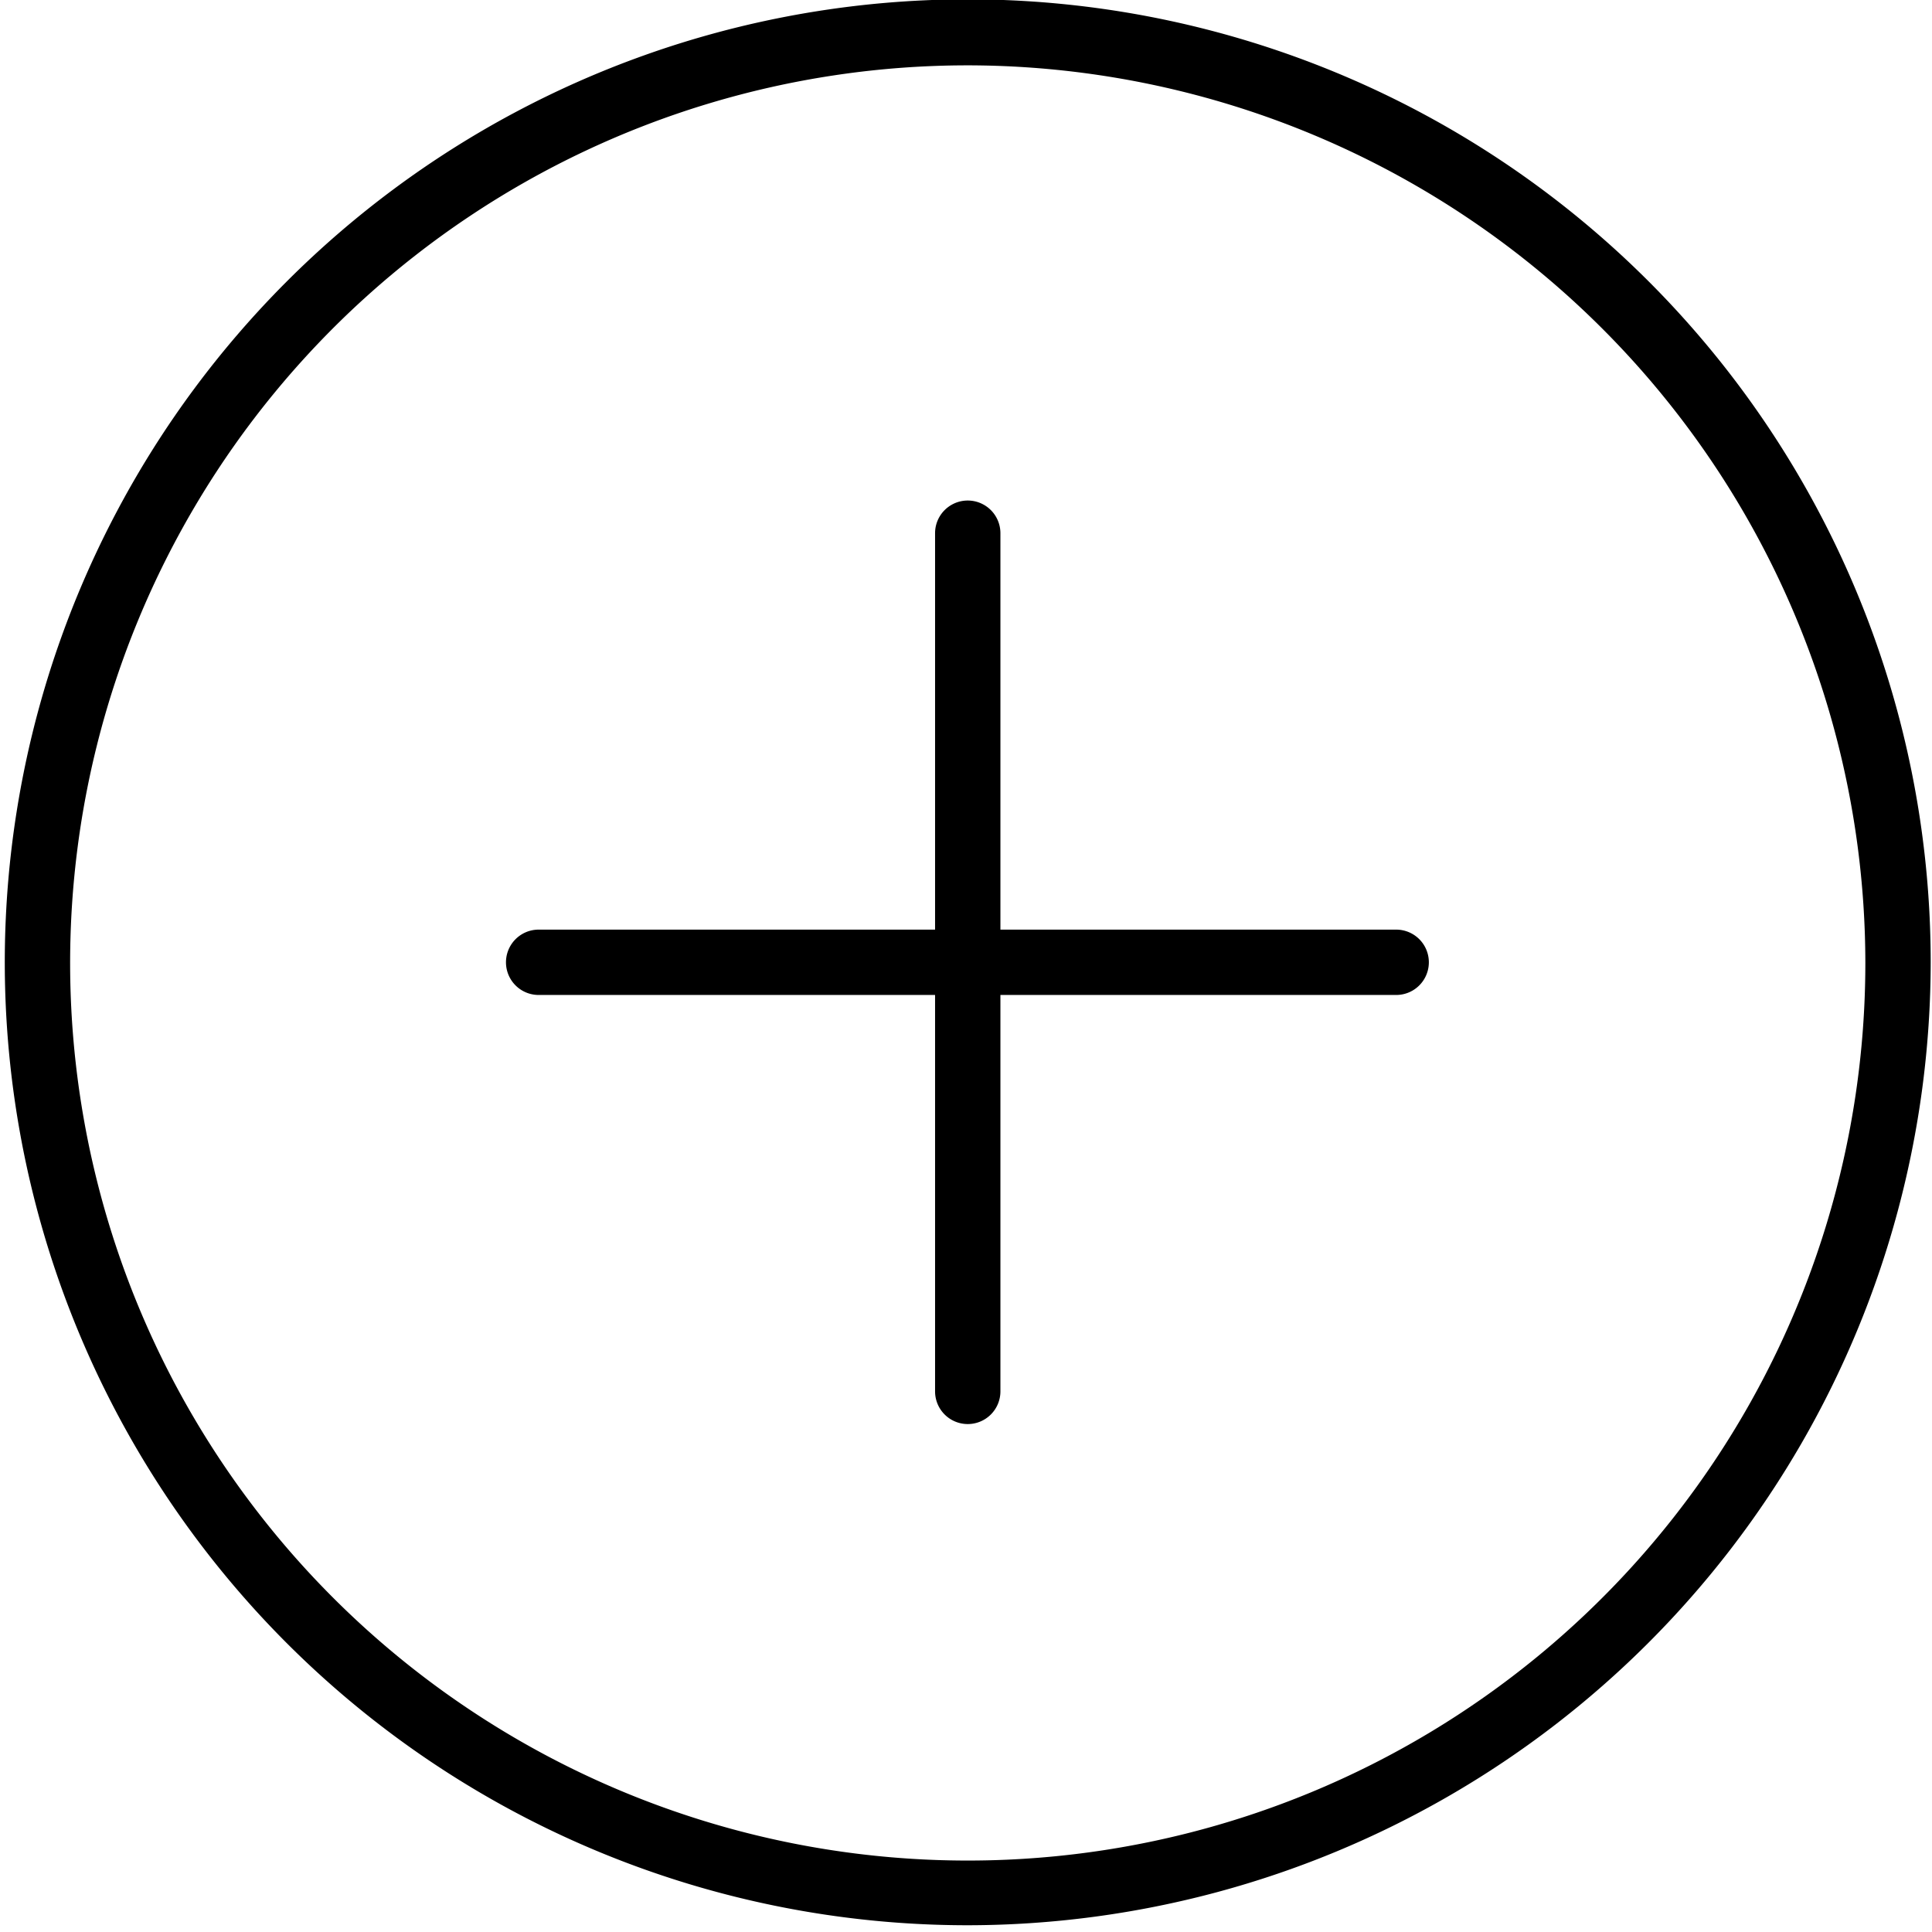
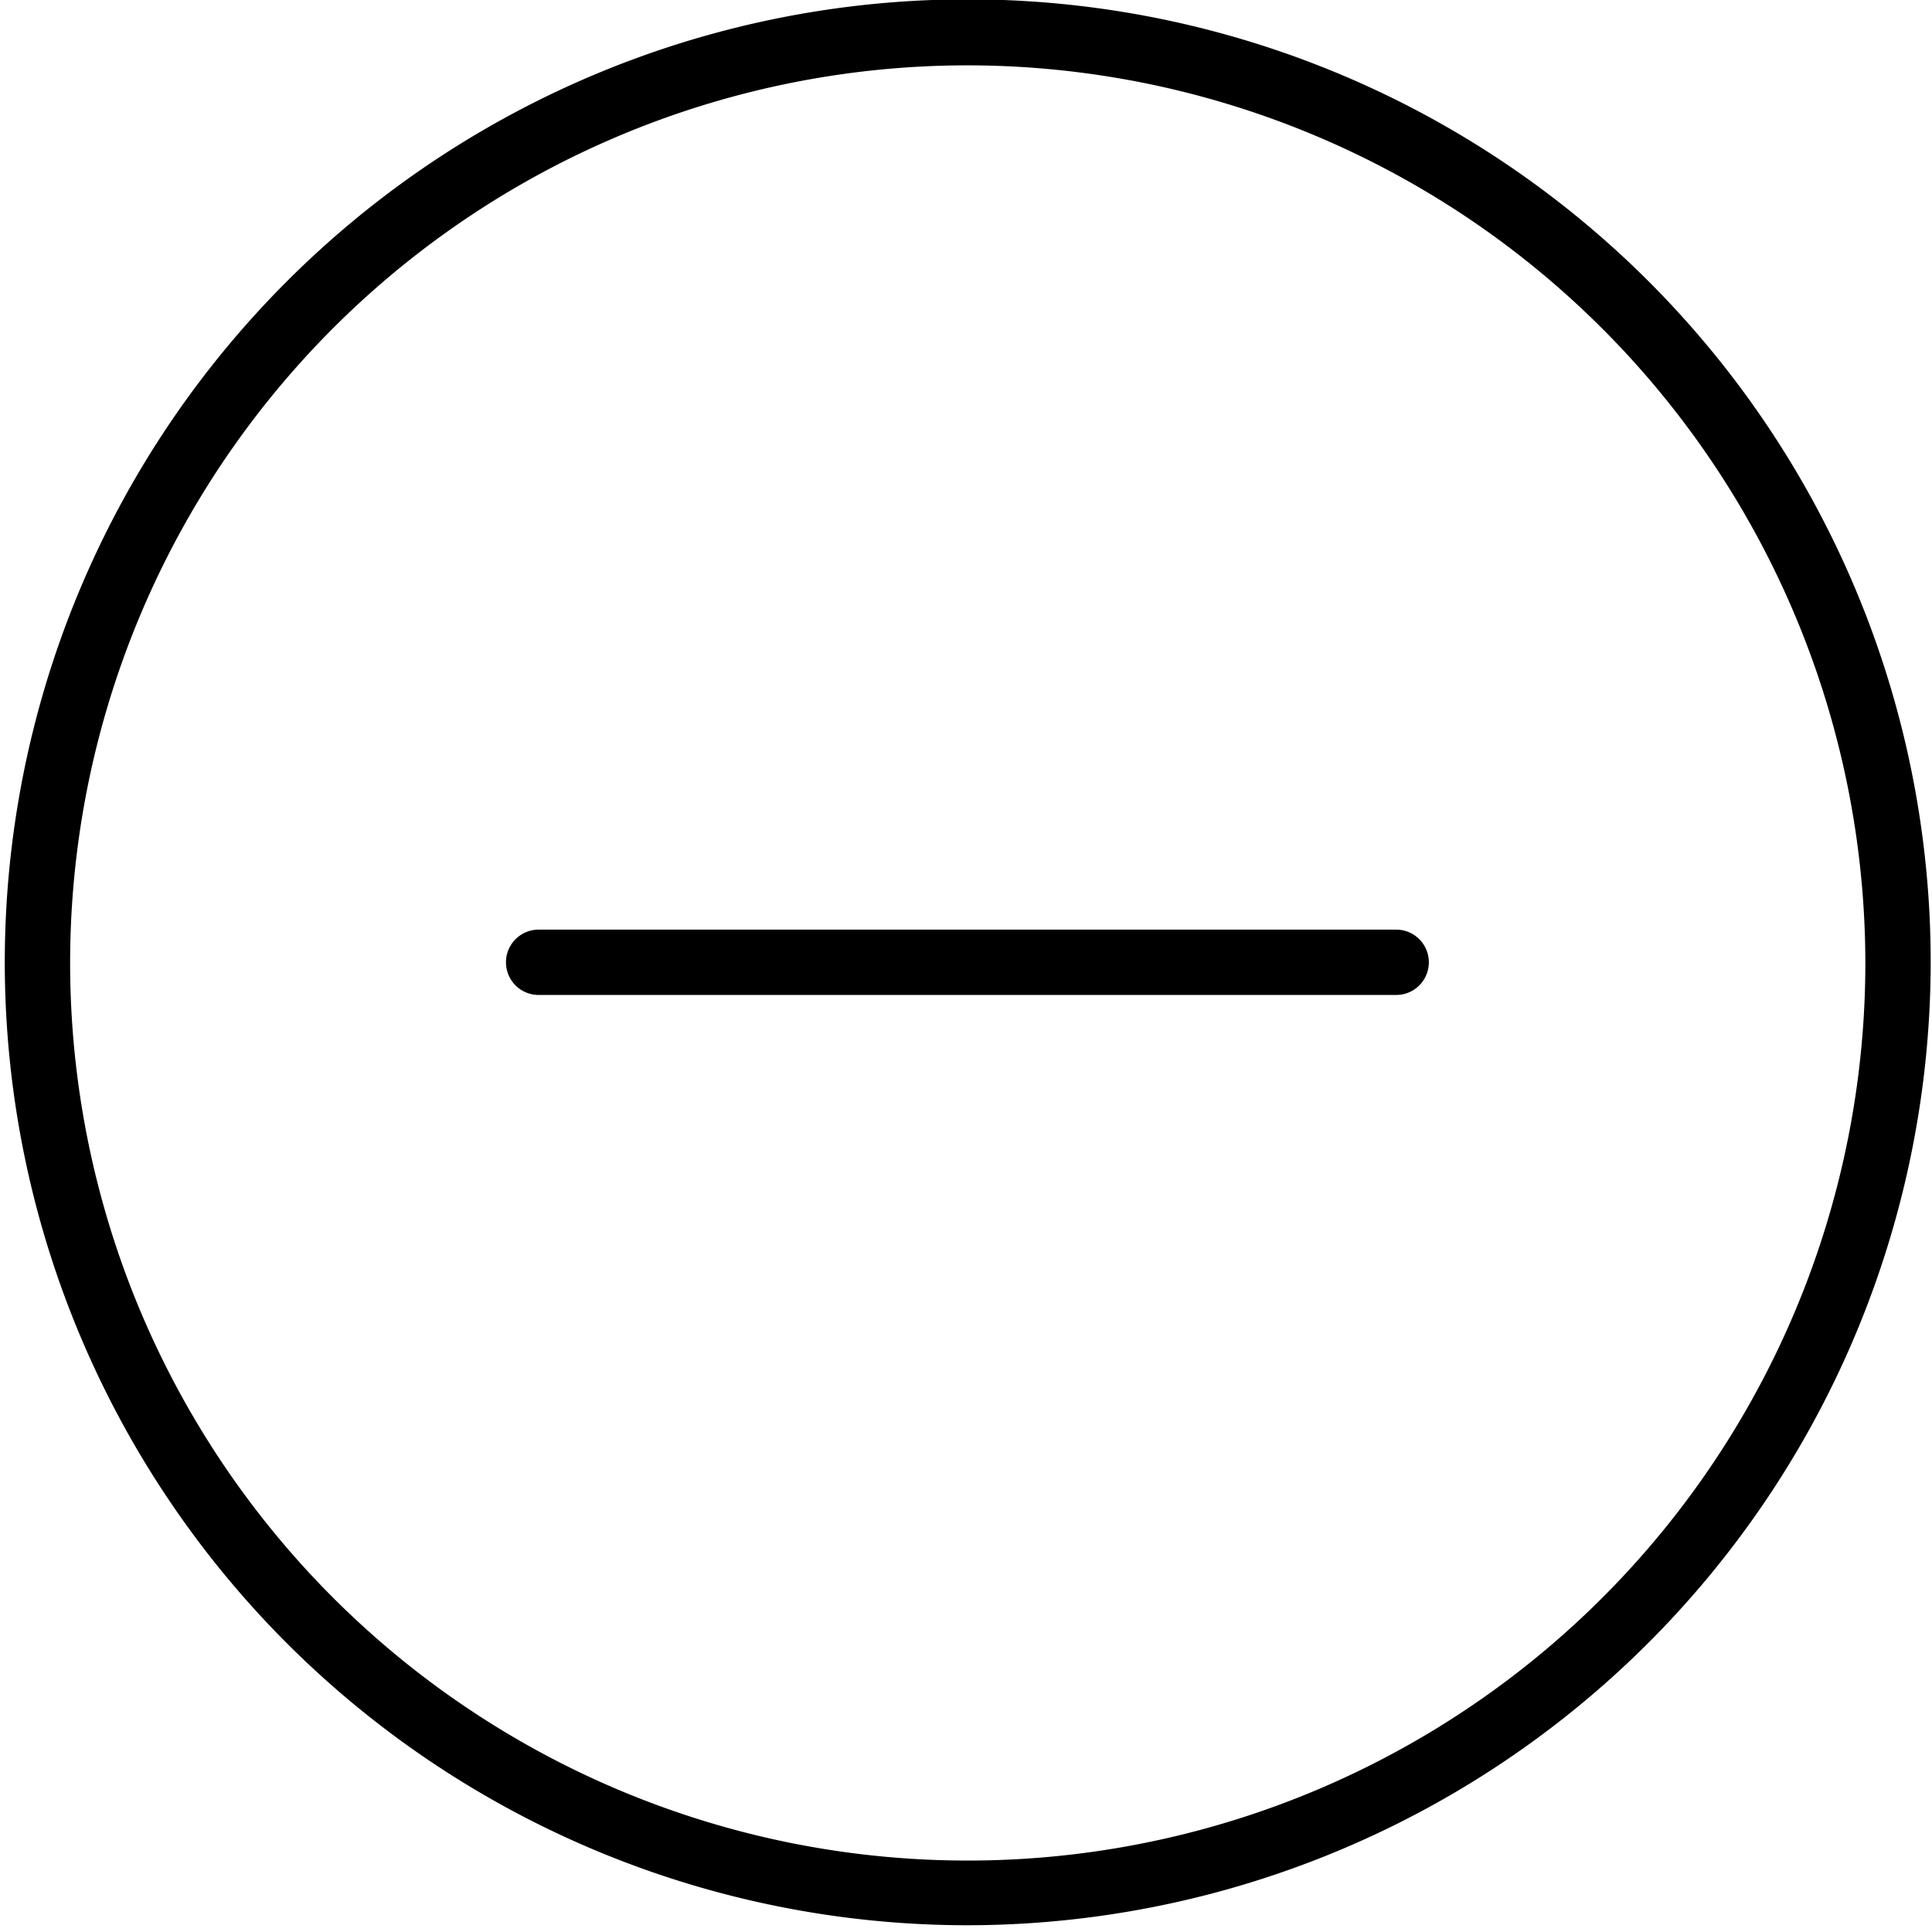
<svg xmlns="http://www.w3.org/2000/svg" data-name="Layer 1" height="88.7" preserveAspectRatio="xMidYMid meet" version="1.0" viewBox="0.9 1.0 88.7 88.7" width="88.7" zoomAndPan="magnify">
  <g id="change1_1">
    <path d="M45.33,89.39A44.21,44.21,0,1,1,89.54,45.18,44.26,44.26,0,0,1,45.33,89.39ZM45.33,4a41.21,41.21,0,1,0,41.21,41.2A41.25,41.25,0,0,0,45.33,4Z" />
  </g>
  <g id="change1_2">
    <path d="M65,46.68H25.63a1.5,1.5,0,0,1,0-3H65a1.5,1.5,0,0,1,0,3Z" />
  </g>
  <g id="change1_3">
-     <path d="M45.33,66.38a1.5,1.5,0,0,1-1.5-1.5V25.48a1.5,1.5,0,0,1,3,0v39.4A1.5,1.5,0,0,1,45.33,66.38Z" />
-   </g>
+     </g>
</svg>